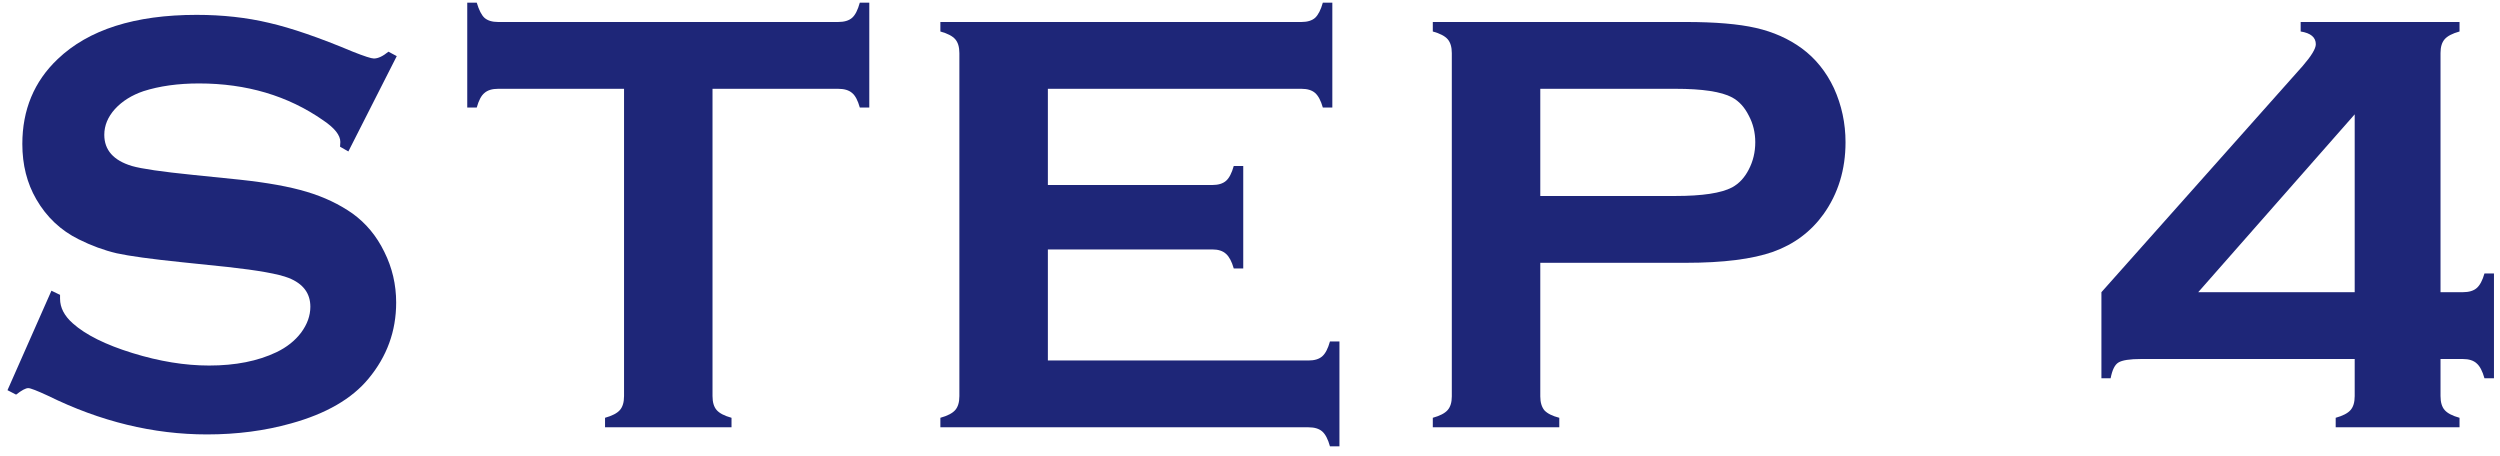
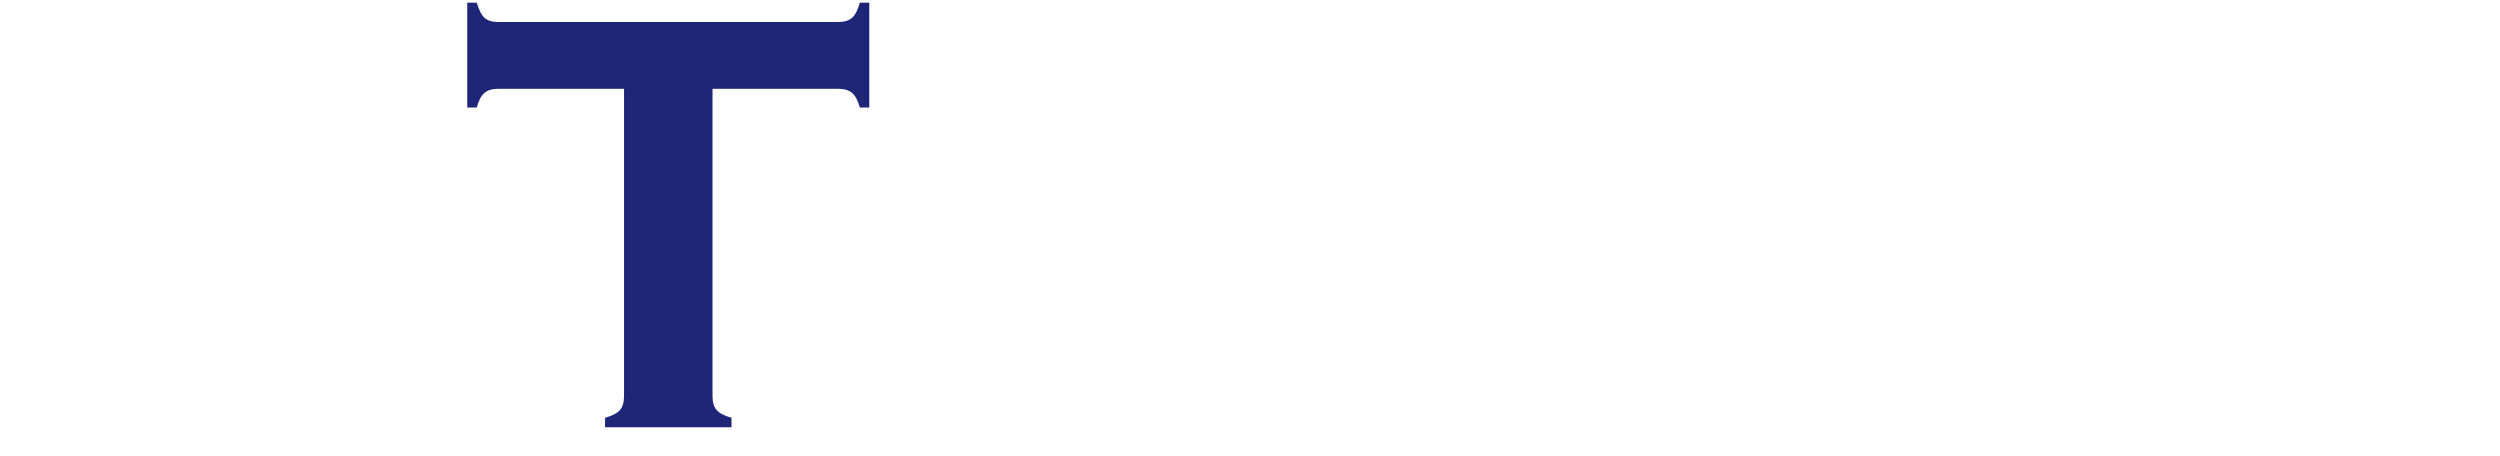
<svg xmlns="http://www.w3.org/2000/svg" width="148" height="27" viewBox="0 0 148 27" fill="none">
-   <path d="M139.398 21.253H126.76C126.08 21.253 125.629 21.323 125.406 21.464C125.195 21.593 125.043 21.903 124.949 22.395H124.404V17.298L136.322 3.903C136.838 3.306 137.096 2.878 137.096 2.62C137.096 2.21 136.797 1.958 136.199 1.864V1.302H145.604V1.864C145.182 1.981 144.889 2.134 144.725 2.321C144.561 2.509 144.479 2.778 144.479 3.13V17.298H145.797C146.16 17.298 146.436 17.216 146.623 17.052C146.811 16.888 146.963 16.601 147.08 16.19H147.643V22.395H147.08C146.963 21.974 146.811 21.681 146.623 21.517C146.436 21.341 146.16 21.253 145.797 21.253H144.479V23.45C144.479 23.814 144.561 24.089 144.725 24.276C144.889 24.464 145.182 24.616 145.604 24.733V25.296H138.273V24.733C138.695 24.616 138.988 24.464 139.152 24.276C139.316 24.089 139.398 23.814 139.398 23.45V21.253ZM139.398 17.298V6.769L130.135 17.298H139.398Z" fill="#1E2678" />
-   <path d="M91.185 15.558V23.468C91.185 23.819 91.267 24.095 91.431 24.294C91.607 24.481 91.9 24.628 92.31 24.733V25.296H84.822V24.733C85.244 24.616 85.537 24.464 85.701 24.276C85.865 24.089 85.947 23.819 85.947 23.468V3.147C85.947 2.784 85.865 2.509 85.701 2.321C85.537 2.134 85.244 1.981 84.822 1.864V1.302H99.798C101.544 1.302 102.927 1.419 103.947 1.653C104.978 1.888 105.886 2.292 106.671 2.866C107.48 3.464 108.113 4.249 108.57 5.222C109.027 6.229 109.255 7.296 109.255 8.421C109.255 10.038 108.822 11.456 107.955 12.675C107.205 13.718 106.208 14.462 104.966 14.907C103.736 15.341 102.013 15.558 99.798 15.558H91.185ZM91.185 11.602H99.183C100.777 11.602 101.896 11.433 102.541 11.093C102.951 10.87 103.279 10.519 103.525 10.038C103.783 9.546 103.912 9.007 103.912 8.421C103.912 7.847 103.783 7.319 103.525 6.839C103.279 6.347 102.951 5.989 102.541 5.767C101.908 5.427 100.789 5.257 99.183 5.257H91.185V11.602Z" fill="#1E2678" />
-   <path d="M62.034 14.767V21.341H77.467C77.819 21.341 78.088 21.259 78.276 21.095C78.463 20.931 78.616 20.638 78.733 20.216H79.295V26.421H78.733C78.616 25.999 78.463 25.706 78.276 25.542C78.088 25.378 77.819 25.296 77.467 25.296H55.67V24.733C56.092 24.616 56.385 24.464 56.549 24.276C56.713 24.089 56.795 23.814 56.795 23.45V3.147C56.795 2.784 56.713 2.509 56.549 2.321C56.385 2.134 56.092 1.981 55.67 1.864V1.302H77.045C77.397 1.302 77.666 1.22 77.854 1.056C78.041 0.88 78.194 0.581 78.311 0.159H78.874V6.364H78.311C78.194 5.954 78.041 5.667 77.854 5.503C77.666 5.339 77.397 5.257 77.045 5.257H62.034V10.952H71.772C72.124 10.952 72.393 10.87 72.581 10.706C72.768 10.542 72.92 10.249 73.038 9.827H73.6V15.892H73.038C72.92 15.481 72.768 15.194 72.581 15.03C72.393 14.854 72.124 14.767 71.772 14.767H62.034Z" fill="#1E2678" />
  <path d="M42.181 5.257V23.45C42.181 23.814 42.263 24.089 42.427 24.276C42.591 24.464 42.884 24.616 43.306 24.733V25.296H35.818V24.733C36.239 24.616 36.532 24.464 36.697 24.276C36.861 24.089 36.943 23.814 36.943 23.45V5.257H29.489C29.138 5.257 28.868 5.339 28.681 5.503C28.493 5.655 28.341 5.942 28.224 6.364H27.661V0.159H28.224C28.353 0.593 28.505 0.892 28.681 1.056C28.868 1.22 29.138 1.302 29.489 1.302H49.617C49.98 1.302 50.255 1.22 50.443 1.056C50.63 0.892 50.782 0.593 50.9 0.159H51.462V6.364H50.9C50.782 5.942 50.63 5.655 50.443 5.503C50.255 5.339 49.98 5.257 49.617 5.257H42.181Z" fill="#1E2678" />
-   <path d="M23.488 3.323L20.623 8.966L20.131 8.685C20.143 8.567 20.148 8.474 20.148 8.403C20.148 8.005 19.809 7.577 19.129 7.12C17.043 5.667 14.594 4.94 11.781 4.94C10.539 4.94 9.443 5.093 8.494 5.397C7.803 5.632 7.24 5.983 6.807 6.452C6.385 6.921 6.174 7.431 6.174 7.981C6.174 8.884 6.719 9.499 7.809 9.827C8.371 9.991 9.578 10.167 11.43 10.354L14.19 10.636C15.83 10.812 17.154 11.052 18.162 11.356C19.182 11.661 20.084 12.089 20.869 12.64C21.666 13.214 22.293 13.97 22.75 14.907C23.219 15.845 23.453 16.847 23.453 17.913C23.453 19.601 22.908 21.101 21.818 22.413C20.834 23.608 19.305 24.493 17.23 25.067C15.684 25.501 14.025 25.718 12.256 25.718C9.08 25.718 5.945 24.956 2.852 23.433C2.195 23.128 1.803 22.976 1.674 22.976C1.521 22.976 1.281 23.105 0.953 23.362L0.443 23.099L3.045 17.21L3.555 17.456C3.555 17.561 3.555 17.638 3.555 17.685C3.555 18.212 3.807 18.698 4.311 19.144C5.072 19.823 6.25 20.409 7.844 20.901C9.438 21.394 10.949 21.64 12.379 21.64C13.938 21.64 15.268 21.376 16.369 20.849C16.979 20.556 17.465 20.169 17.828 19.689C18.191 19.196 18.373 18.686 18.373 18.159C18.373 17.362 17.945 16.794 17.09 16.454C16.492 16.22 15.285 16.003 13.469 15.804L10.762 15.523C8.945 15.335 7.662 15.159 6.912 14.995C6.162 14.819 5.412 14.544 4.662 14.169C3.596 13.642 2.758 12.851 2.148 11.796C1.598 10.847 1.322 9.757 1.322 8.526C1.322 6.499 2.02 4.823 3.414 3.499C5.242 1.753 7.984 0.88 11.641 0.88C13.176 0.88 14.605 1.038 15.93 1.354C17.254 1.659 18.906 2.228 20.887 3.06C21.566 3.329 21.982 3.464 22.135 3.464C22.381 3.464 22.668 3.329 22.996 3.06L23.488 3.323Z" fill="#1E2678" />
</svg>